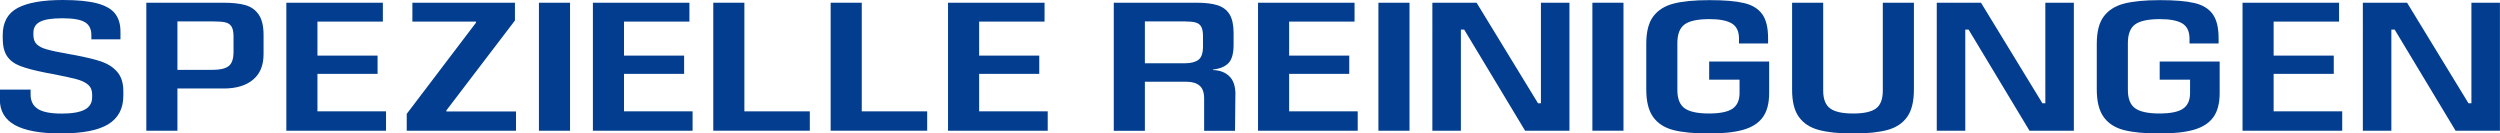
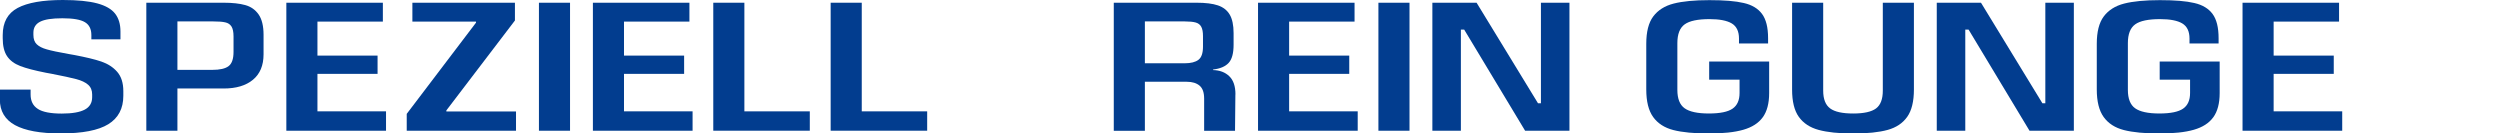
<svg xmlns="http://www.w3.org/2000/svg" id="Ebene_2" data-name="Ebene 2" viewBox="0 0 348.88 18.63">
  <defs>
    <style>
      .cls-1 {
        fill: #023d8f;
      }
    </style>
  </defs>
  <g id="Ebene_1-2" data-name="Ebene 1">
    <g>
      <path class="cls-1" d="M5.28,15.2c.66.43,1.78.65,3.34.65,1.46,0,2.53-.19,3.22-.56s1.02-.95,1.02-1.73v-.38c0-.58-.19-1.03-.57-1.36-.38-.33-.93-.59-1.65-.78-.71-.19-1.85-.43-3.42-.74l-.82-.15c-1.56-.31-2.76-.62-3.58-.94-.83-.32-1.44-.78-1.84-1.38s-.6-1.43-.6-2.5v-.43C.38,3.1,1.08,1.85,2.46,1.11c1.39-.74,3.49-1.11,6.32-1.11,2.02,0,3.62.16,4.78.47s2,.79,2.5,1.43c.5.64.75,1.47.75,2.49v1.1h-4.06v-.59c0-.85-.3-1.45-.91-1.81-.6-.36-1.65-.54-3.13-.54s-2.48.16-3.11.48c-.63.32-.94.83-.94,1.53v.31c0,.58.16,1.02.47,1.31.31.3.78.54,1.4.71.62.18,1.65.4,3.07.65.15.02.4.06.74.13,1.63.31,2.9.61,3.8.92.9.31,1.64.78,2.21,1.43s.86,1.55.86,2.7v.64c0,1.79-.7,3.11-2.09,3.97-1.39.86-3.61,1.29-6.66,1.29-2.84,0-4.96-.39-6.37-1.16-1.4-.77-2.11-1.96-2.11-3.56v-1.4h4.29v.69c0,.9.33,1.57,1,2Z" />
      <path class="cls-1" d="M36.1,2.03c.45.66.68,1.59.68,2.82v2.73c0,1.55-.49,2.73-1.48,3.55s-2.35,1.22-4.08,1.22h-6.46v5.89h-4.34V.38h10.79c1.23,0,2.23.11,3.02.33.79.22,1.41.66,1.86,1.31ZM32.3,3.69c-.2-.3-.48-.49-.87-.57-.38-.09-.94-.13-1.67-.13h-5v6.76h4.87c1.05,0,1.81-.17,2.27-.52.46-.35.69-1.01.69-1.98v-2.17c0-.63-.1-1.09-.29-1.39Z" />
      <path class="cls-1" d="M53.87,18.24h-13.91V.38h13.47v2.63h-9.13v4.75h8.39v2.55h-8.39v5.23h9.57v2.7Z" />
      <path class="cls-1" d="M72.02,18.24h-15.26v-2.35l9.67-12.73v-.15h-8.88V.38h14.31v2.48l-9.57,12.55v.15h9.72v2.68Z" />
      <path class="cls-1" d="M79.55,18.24h-4.34V.38h4.34v17.86Z" />
      <path class="cls-1" d="M96.65,18.24h-13.91V.38h13.47v2.63h-9.13v4.75h8.39v2.55h-8.39v5.23h9.57v2.7Z" />
      <path class="cls-1" d="M113.01,18.24h-13.47V.38h4.34v15.16h9.13v2.7Z" />
      <path class="cls-1" d="M129.39,18.24h-13.47V.38h4.34v15.16h9.13v2.7Z" />
-       <path class="cls-1" d="M146.21,18.24h-13.91V.38h13.47v2.63h-9.13v4.75h8.39v2.55h-8.39v5.23h9.57v2.7Z" />
      <path class="cls-1" d="M172.4,13.17l-.05,5.08h-4.31v-4.49c0-.85-.21-1.45-.64-1.81s-1.02-.54-1.79-.54h-5.84v6.84h-4.34V.38h11.56c1.24,0,2.23.12,2.97.37.74.25,1.29.68,1.65,1.29.36.61.54,1.47.54,2.58v1.63c0,1.19-.23,2.04-.7,2.54s-1.19.8-2.16.91v.08c.92.02,1.67.3,2.25.85.58.55.87,1.4.87,2.54ZM167.88,6.51v-1.48c0-.56-.08-.99-.24-1.29-.16-.3-.42-.5-.78-.6-.36-.1-.87-.15-1.53-.15h-5.56v5.84h5.56c.85,0,1.49-.16,1.91-.48.43-.32.64-.94.64-1.84Z" />
      <path class="cls-1" d="M189.47,18.24h-13.91V.38h13.47v2.63h-9.13v4.75h8.39v2.55h-8.39v5.23h9.57v2.7Z" />
-       <path class="cls-1" d="M196.7,18.24h-4.34V.38h4.34v17.86Z" />
+       <path class="cls-1" d="M196.7,18.24h-4.34V.38h4.34v17.86" />
      <path class="cls-1" d="M219.03,18.24h-6.2l-8.5-14.11h-.46v14.11h-3.98V.38h6.17l8.57,14.03h.41V.38h3.98v17.86Z" />
-       <path class="cls-1" d="M226.56,18.24h-4.34V.38h4.34v17.86Z" />
      <path class="cls-1" d="M246,16.36c-.59.82-1.5,1.4-2.72,1.75s-2.82.52-4.81.52-3.71-.16-4.95-.48c-1.24-.32-2.18-.93-2.82-1.82-.64-.89-.96-2.17-.96-3.84v-6.38c0-1.67.32-2.94.97-3.81s1.6-1.48,2.85-1.8c1.25-.32,2.91-.48,4.99-.48s3.66.13,4.8.4c1.14.26,1.99.77,2.55,1.53.56.76.84,1.88.84,3.38v.74h-4.06v-.69c0-1-.34-1.71-1.01-2.11-.67-.4-1.71-.6-3.1-.6-1.63,0-2.79.24-3.47.73s-1.02,1.36-1.02,2.62v6.53c0,1.23.34,2.08,1.01,2.56s1.8.73,3.38.73,2.67-.23,3.32-.68.97-1.18.97-2.18v-1.86h-4.24v-2.53h8.37v4.41c0,1.43-.3,2.55-.89,3.37Z" />
      <path class="cls-1" d="M266.15,16.31c-.62.88-1.53,1.49-2.73,1.82-1.2.33-2.8.5-4.81.5s-3.59-.17-4.81-.5-2.14-.94-2.77-1.82c-.63-.88-.94-2.15-.94-3.8V.38h4.34v12.27c0,1.17.32,2,.97,2.48.65.48,1.72.71,3.22.71s2.56-.24,3.19-.71c.63-.48.94-1.3.94-2.48V.38h4.34v12.12c0,1.65-.31,2.92-.93,3.8Z" />
      <path class="cls-1" d="M289.42,18.24h-6.2l-8.5-14.11h-.46v14.11h-3.98V.38h6.17l8.57,14.03h.41V.38h3.98v17.86Z" />
      <path class="cls-1" d="M308.87,16.36c-.59.82-1.5,1.4-2.72,1.75s-2.82.52-4.81.52-3.71-.16-4.95-.48c-1.24-.32-2.18-.93-2.82-1.82-.64-.89-.96-2.17-.96-3.84v-6.38c0-1.67.32-2.94.97-3.81s1.6-1.48,2.85-1.8c1.25-.32,2.91-.48,4.99-.48s3.66.13,4.8.4c1.14.26,1.99.77,2.55,1.53.56.76.84,1.88.84,3.38v.74h-4.06v-.69c0-1-.34-1.71-1.01-2.11-.67-.4-1.71-.6-3.1-.6-1.63,0-2.79.24-3.47.73s-1.02,1.36-1.02,2.62v6.53c0,1.23.34,2.08,1.01,2.56s1.8.73,3.38.73,2.67-.23,3.32-.68.97-1.18.97-2.18v-1.86h-4.24v-2.53h8.37v4.41c0,1.43-.3,2.55-.89,3.37Z" />
      <path class="cls-1" d="M326.86,18.24h-13.91V.38h13.47v2.63h-9.13v4.75h8.39v2.55h-8.39v5.23h9.57v2.7Z" />
-       <path class="cls-1" d="M348.88,18.24h-6.2l-8.5-14.11h-.46v14.11h-3.98V.38h6.17l8.57,14.03h.41V.38h3.98v17.86Z" />
    </g>
  </g>
</svg>